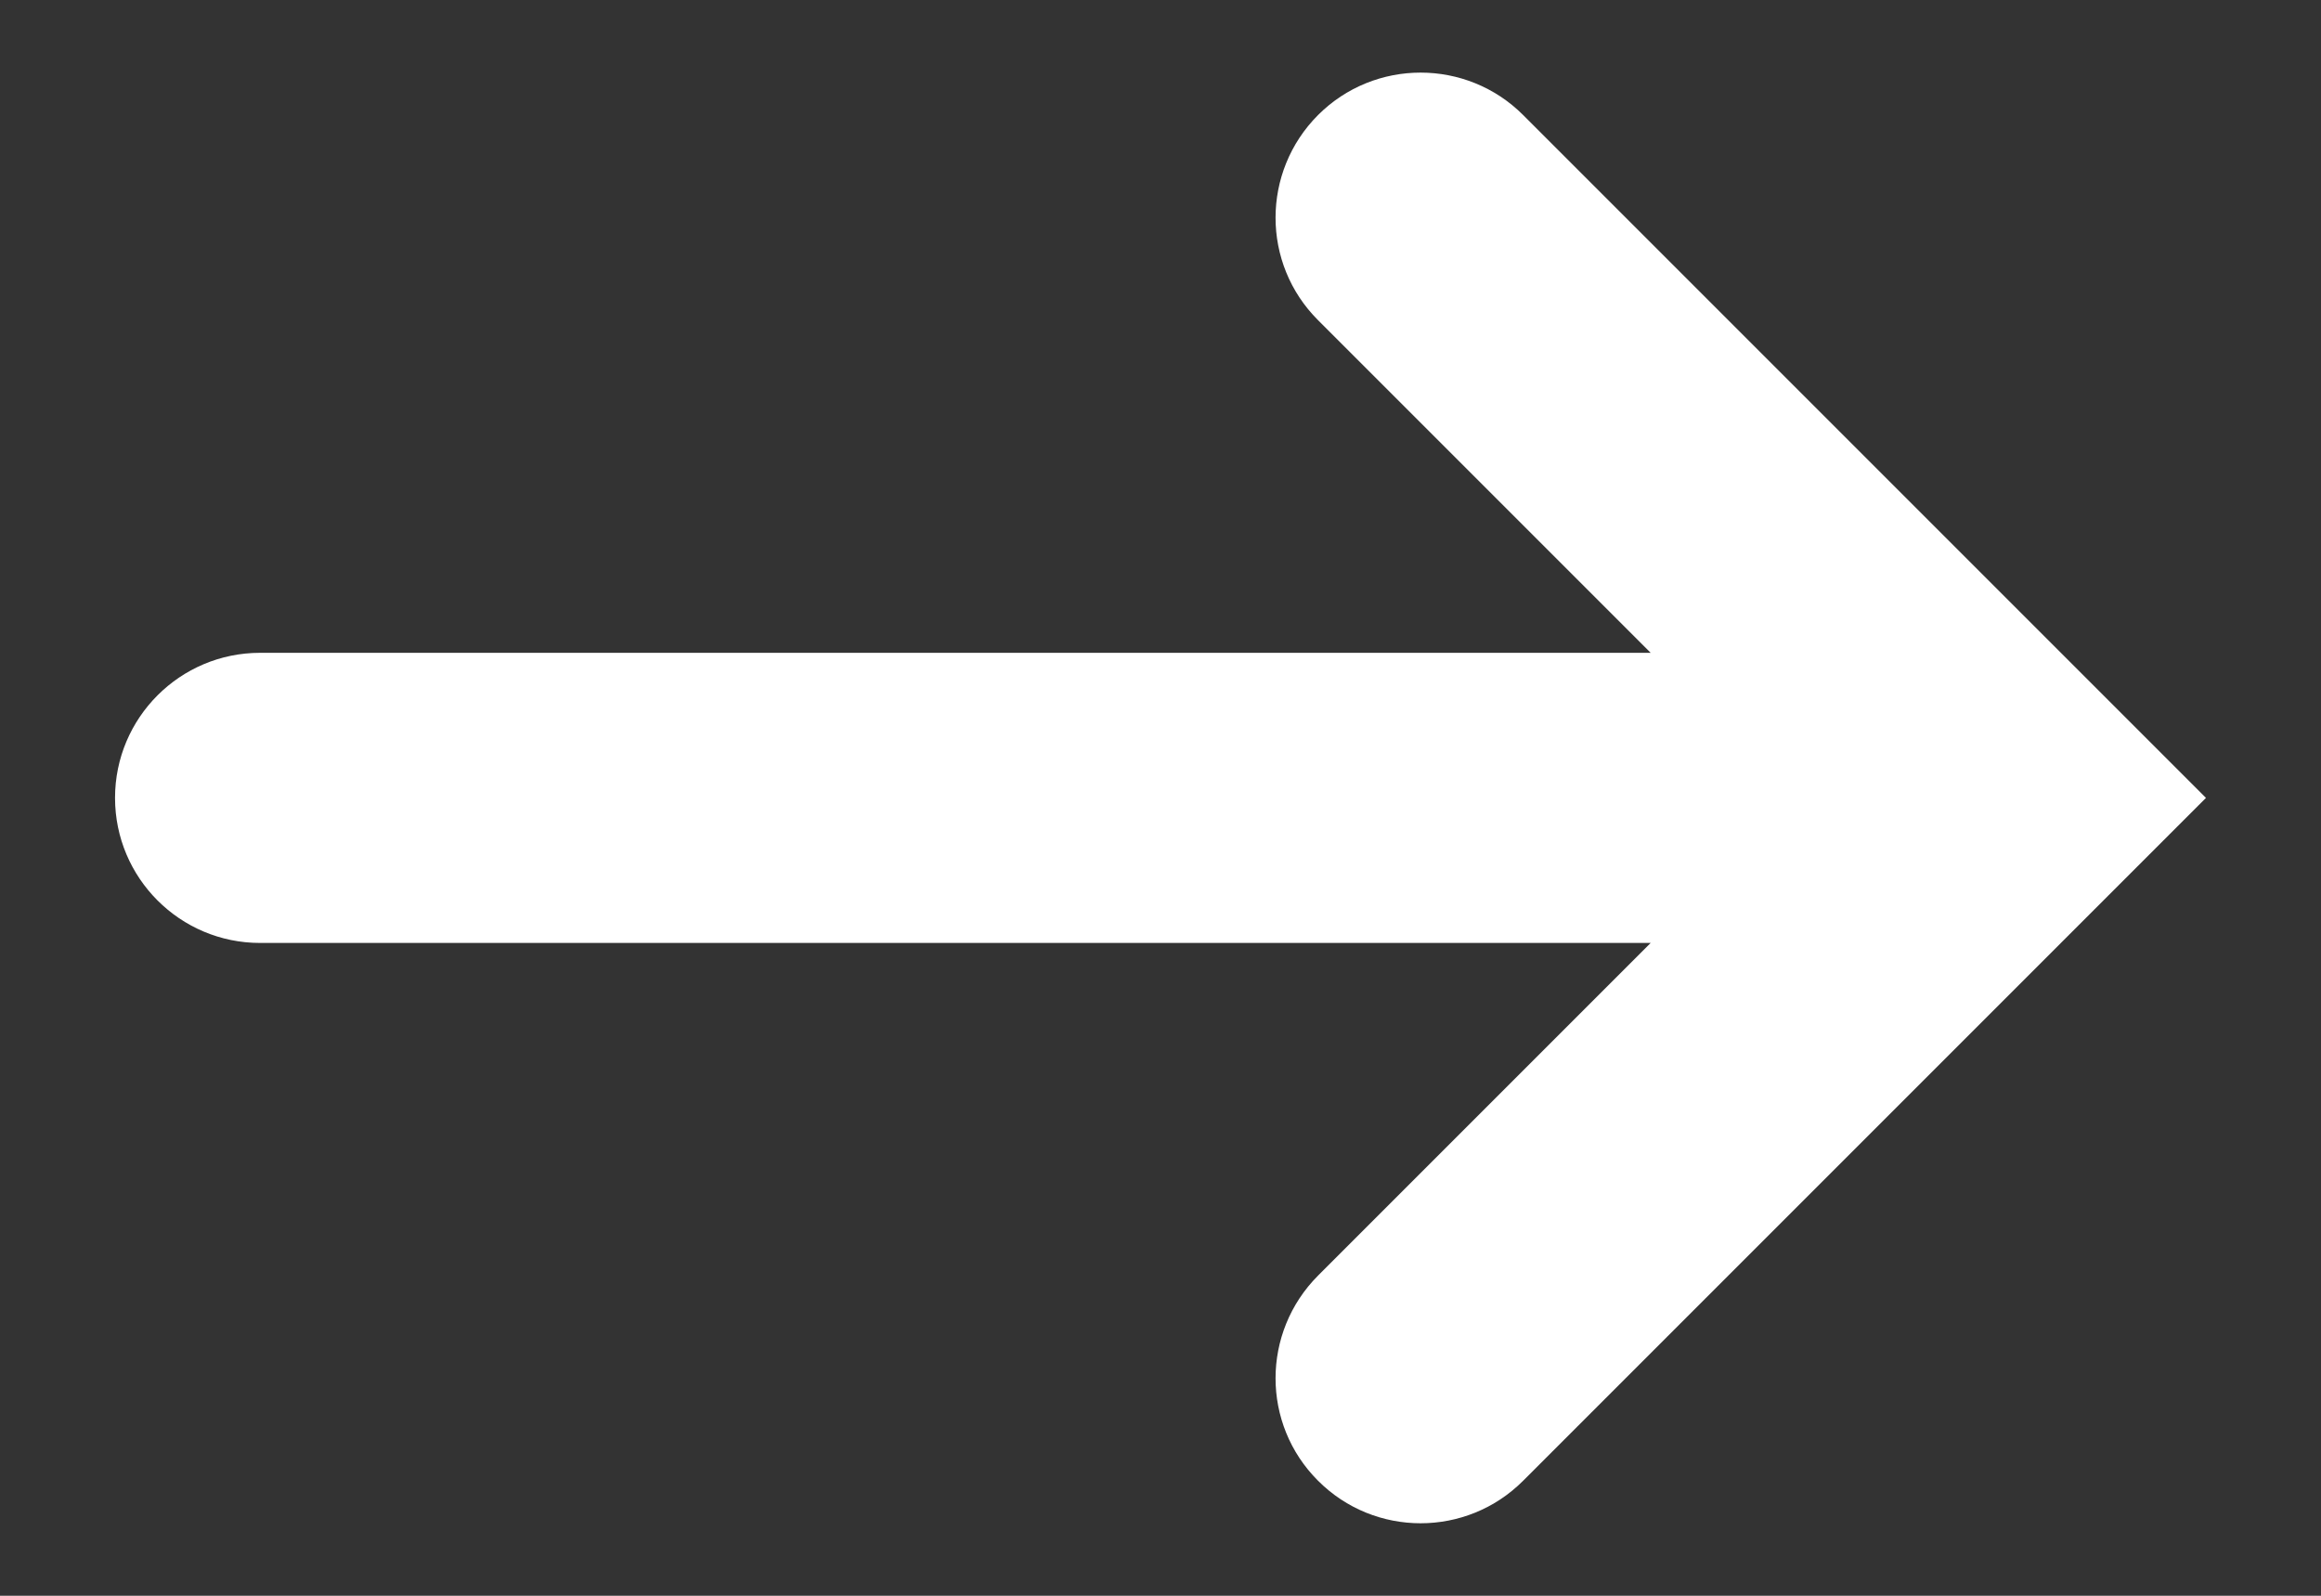
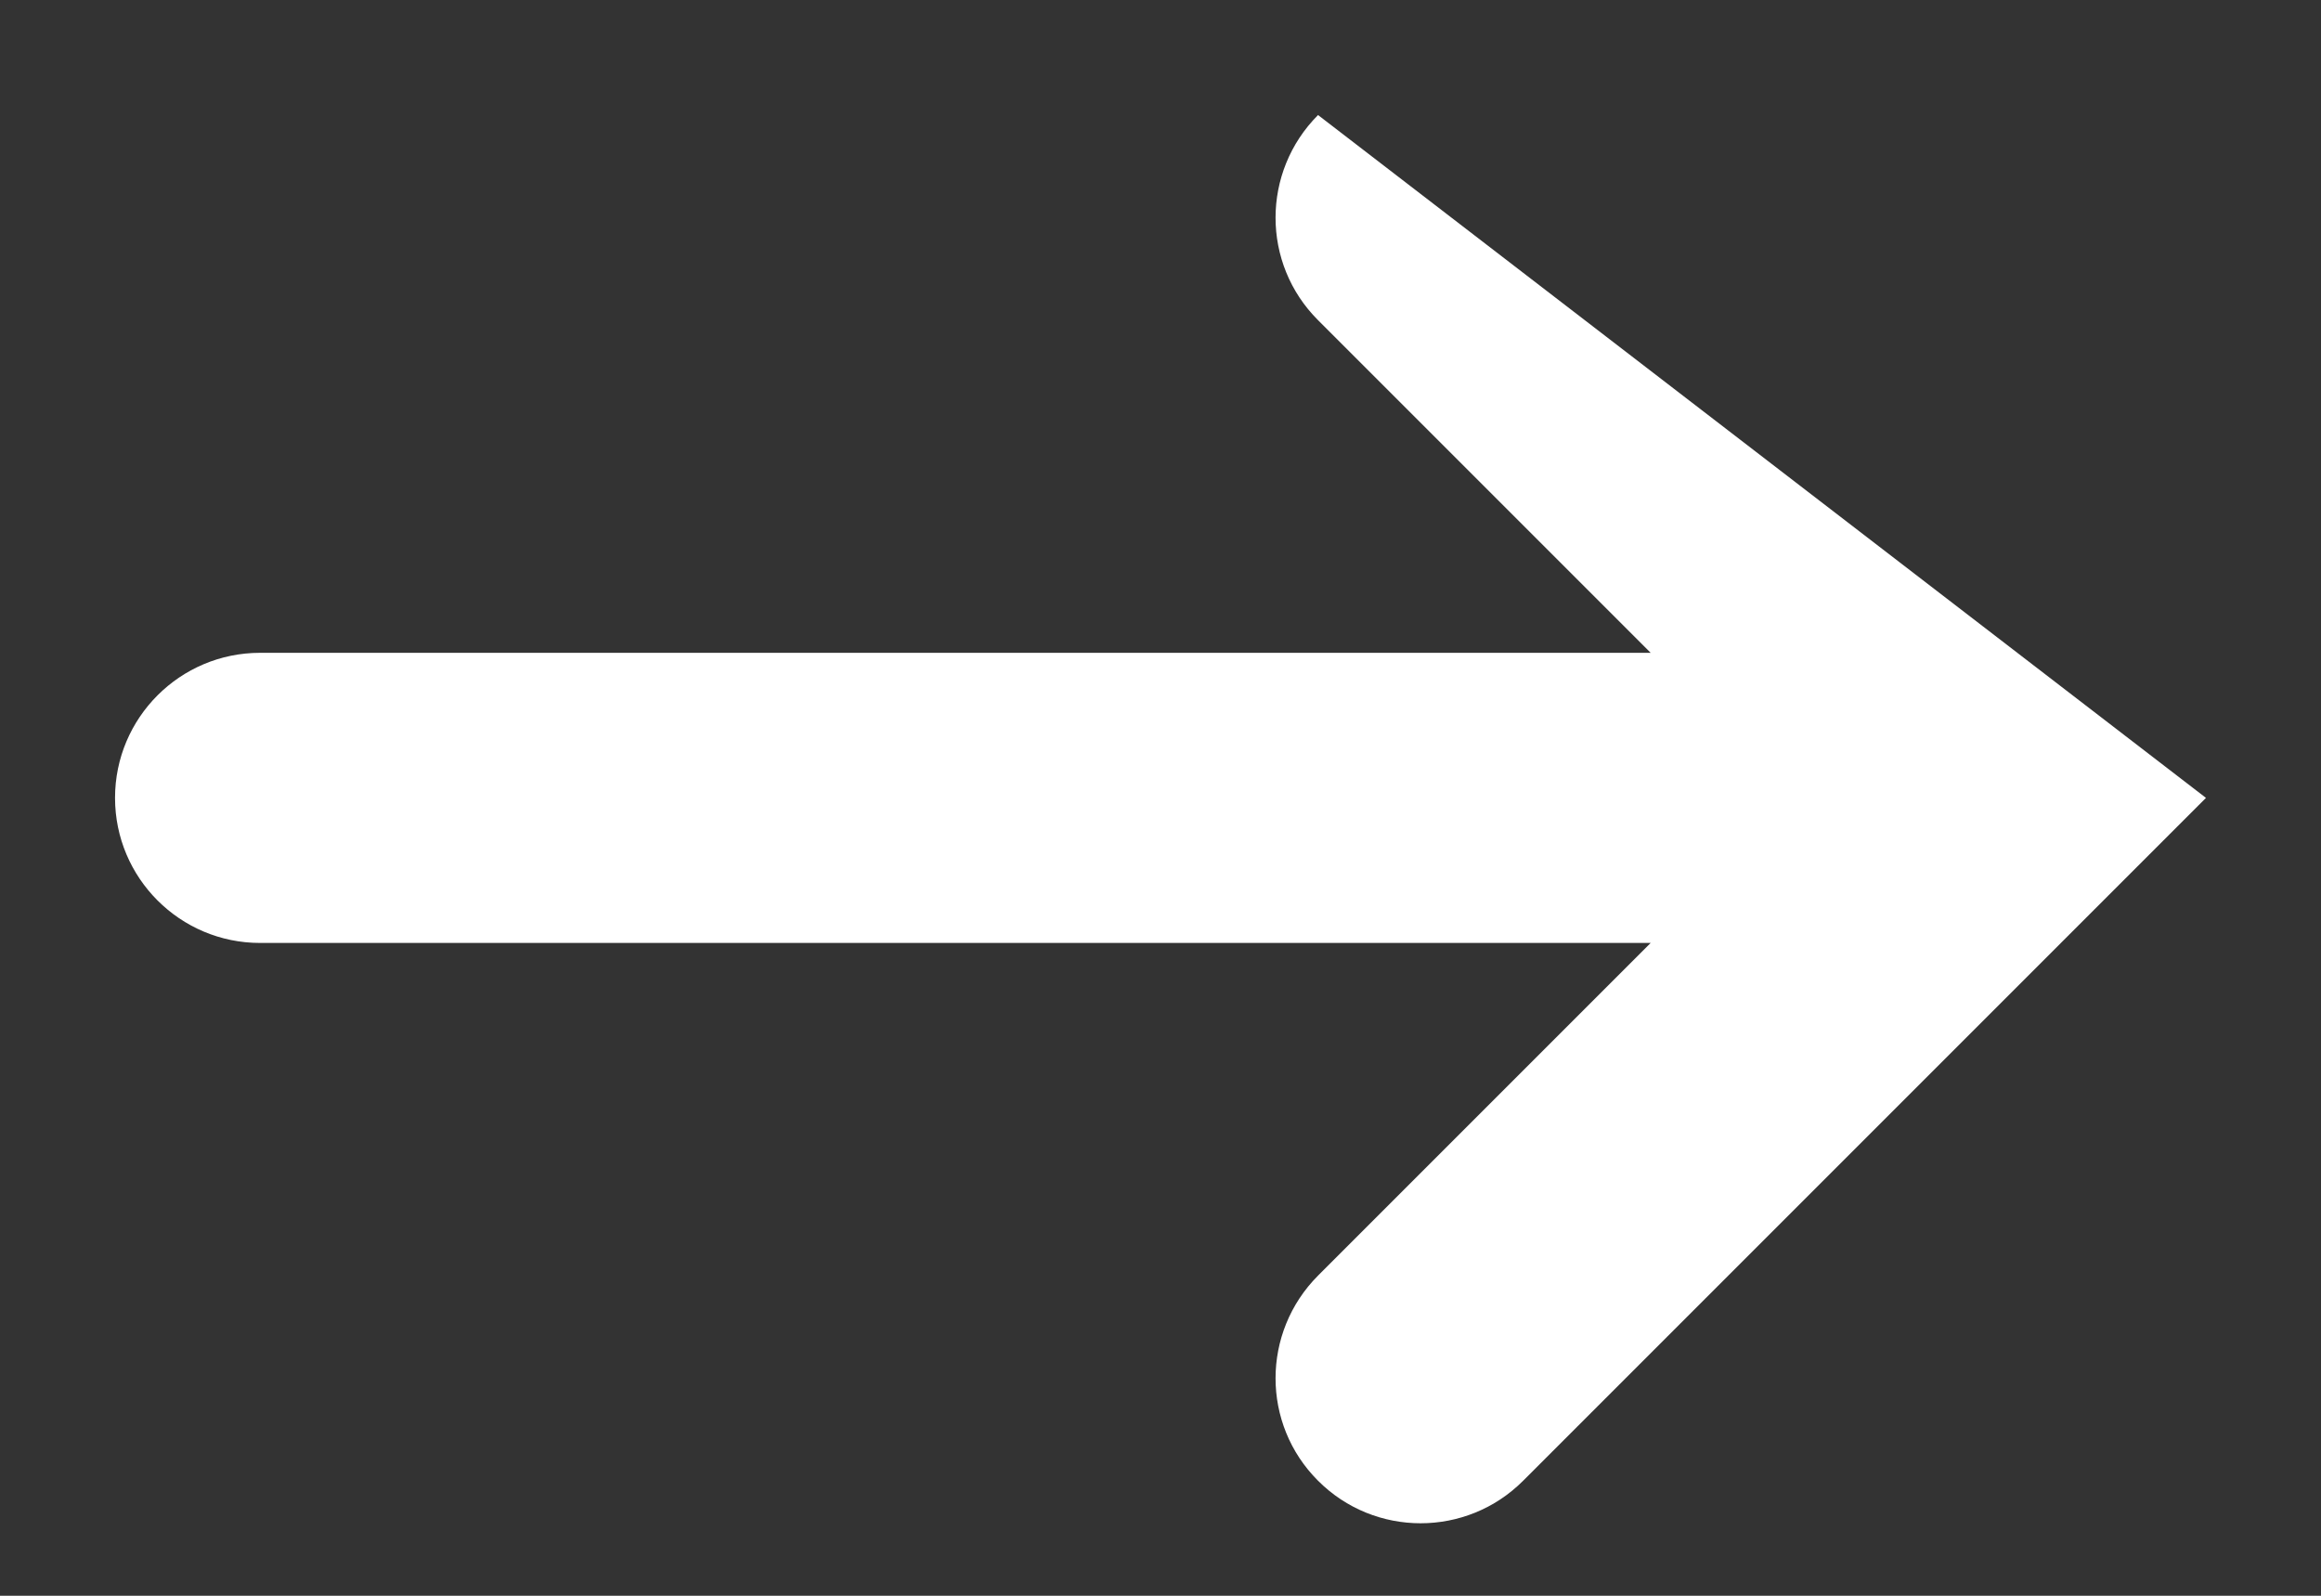
<svg xmlns="http://www.w3.org/2000/svg" width="16" height="11" viewBox="0 0 16 11" fill="none">
  <rect x="0" y="0" width="16" height="11" fill="#333333" stroke="none" />
-   <path d="M9.086 0.793C9.476 0.403 10.11 0.403 10.5 0.793L15.207 5.5L10.5 10.207C10.11 10.598 9.476 10.598 9.086 10.207C8.695 9.817 8.696 9.184 9.086 8.793L11.379 6.5H1.793C1.241 6.5 0.793 6.052 0.793 5.5C0.793 4.948 1.241 4.5 1.793 4.5H11.379L9.086 2.207C8.695 1.817 8.696 1.184 9.086 0.793Z" fill="white" />
+   <path d="M9.086 0.793L15.207 5.5L10.5 10.207C10.11 10.598 9.476 10.598 9.086 10.207C8.695 9.817 8.696 9.184 9.086 8.793L11.379 6.5H1.793C1.241 6.5 0.793 6.052 0.793 5.5C0.793 4.948 1.241 4.5 1.793 4.5H11.379L9.086 2.207C8.695 1.817 8.696 1.184 9.086 0.793Z" fill="white" />
</svg>